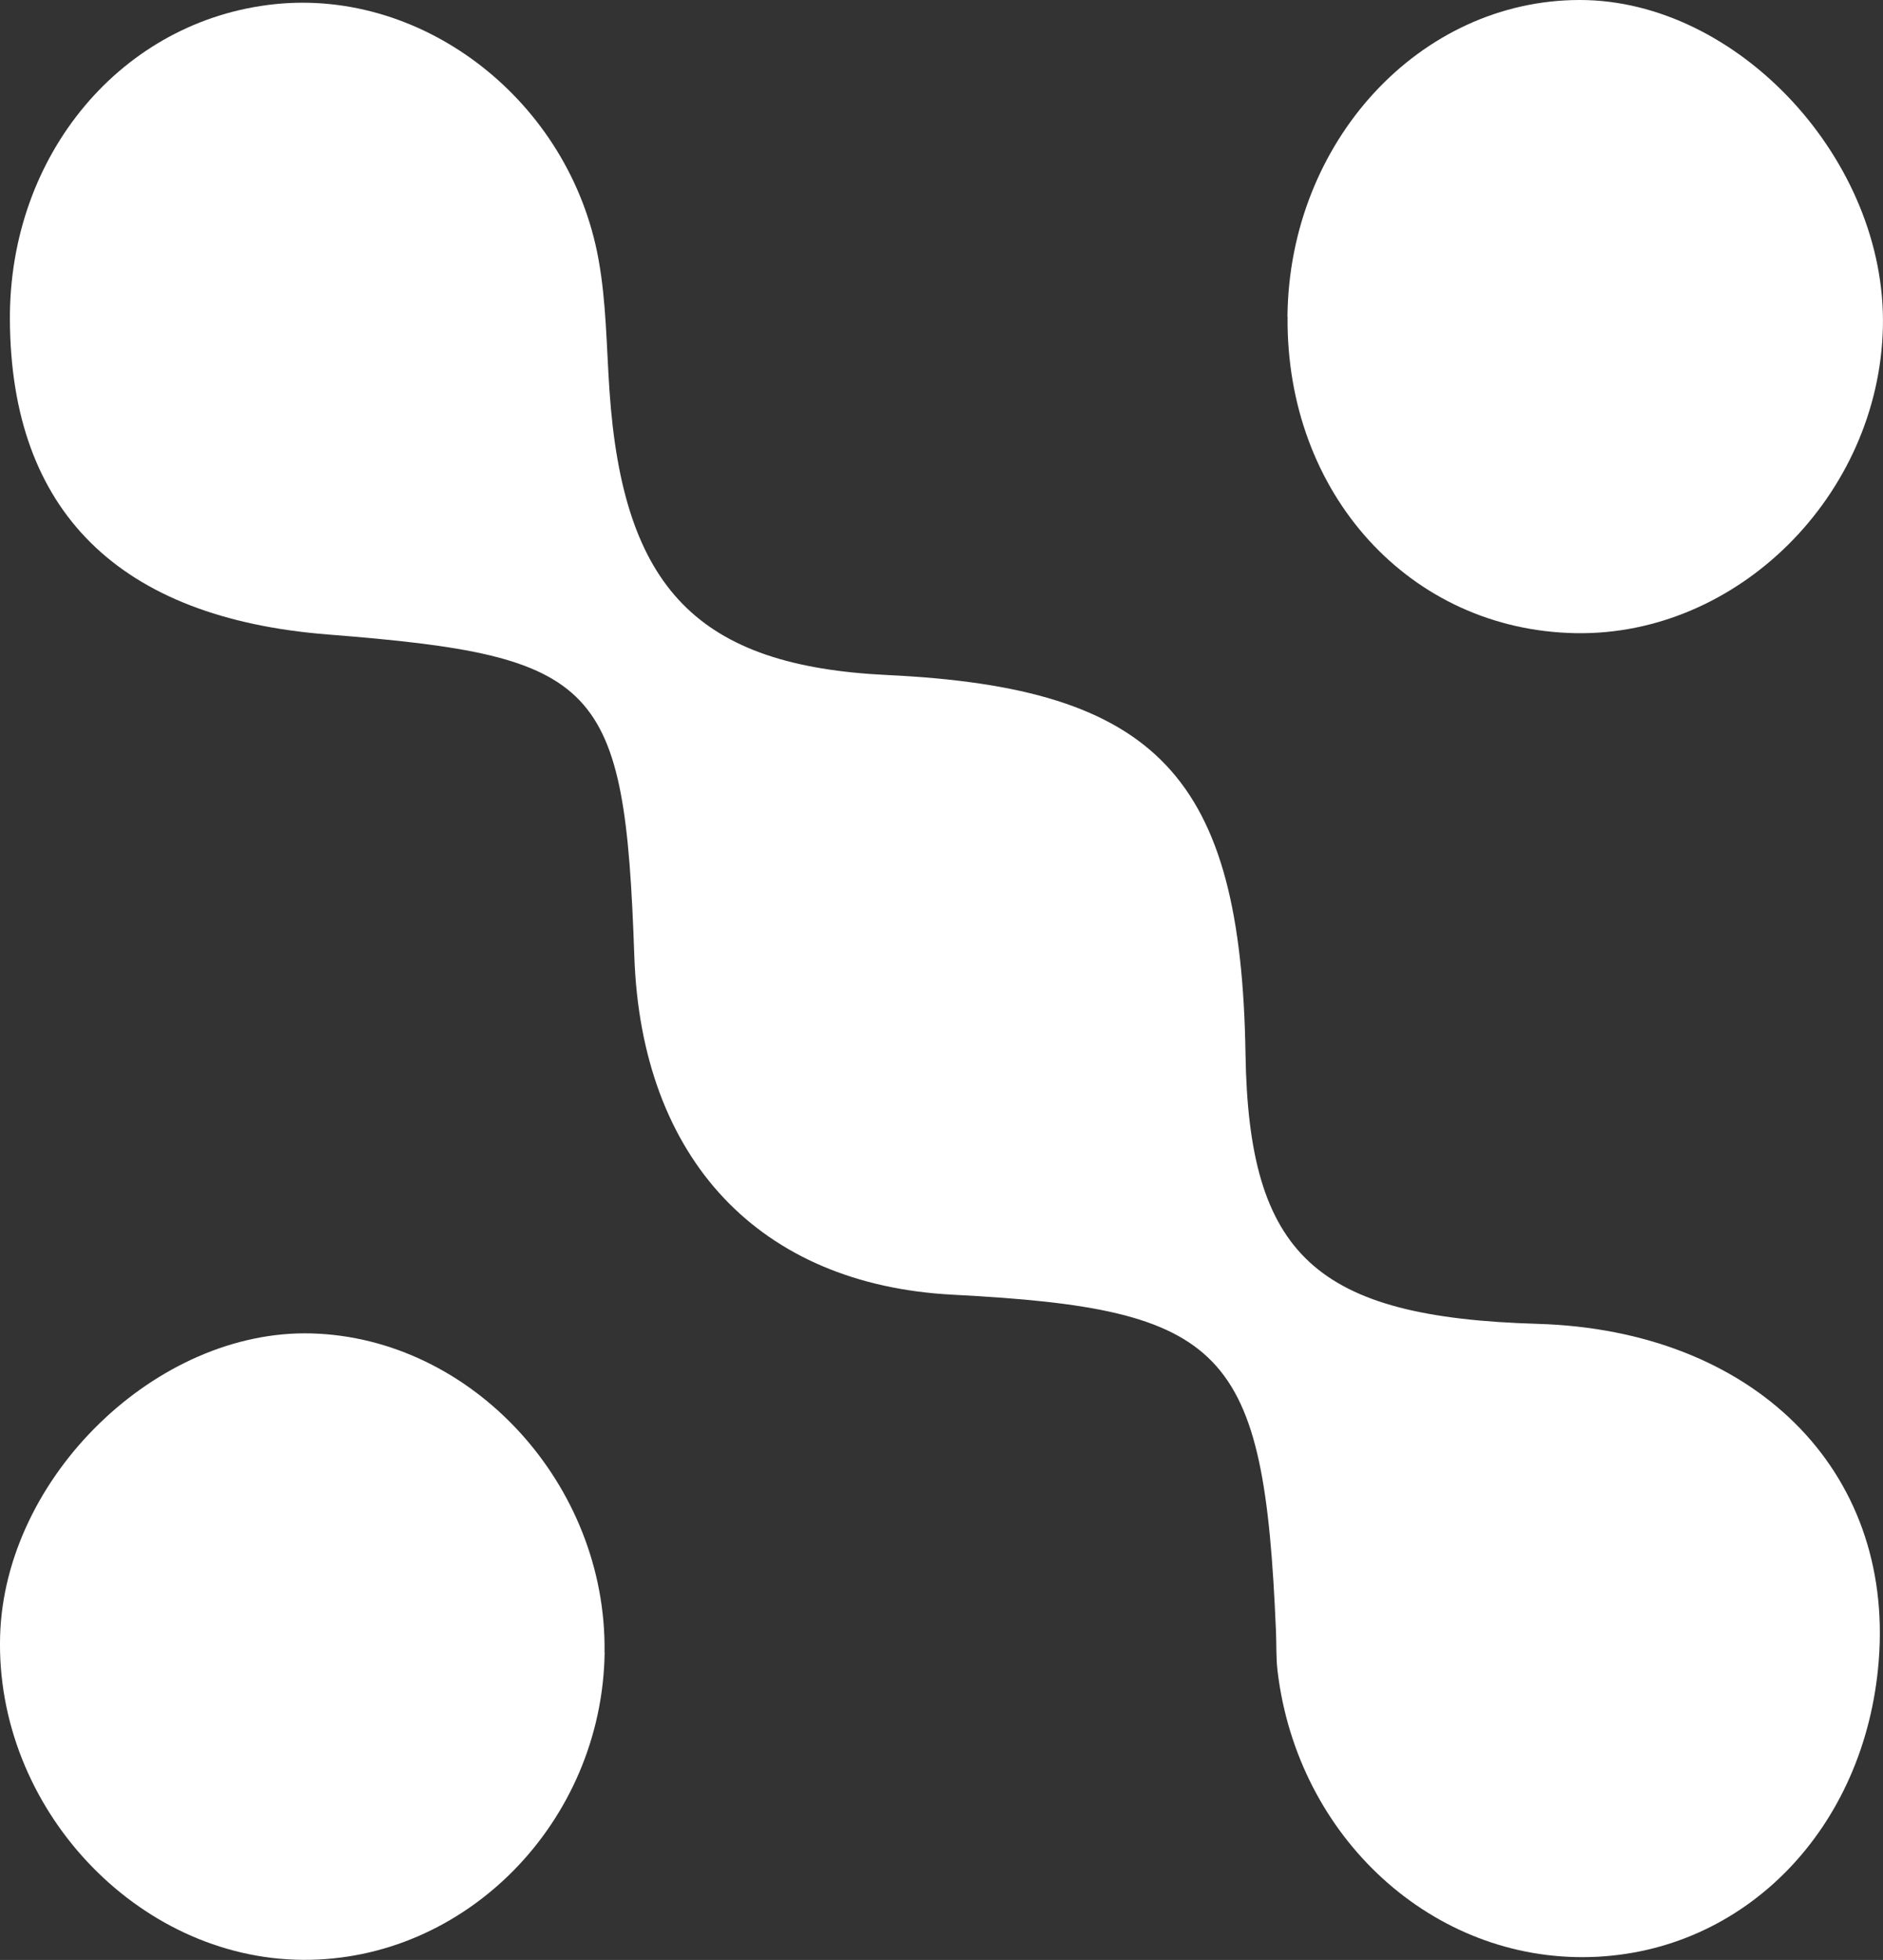
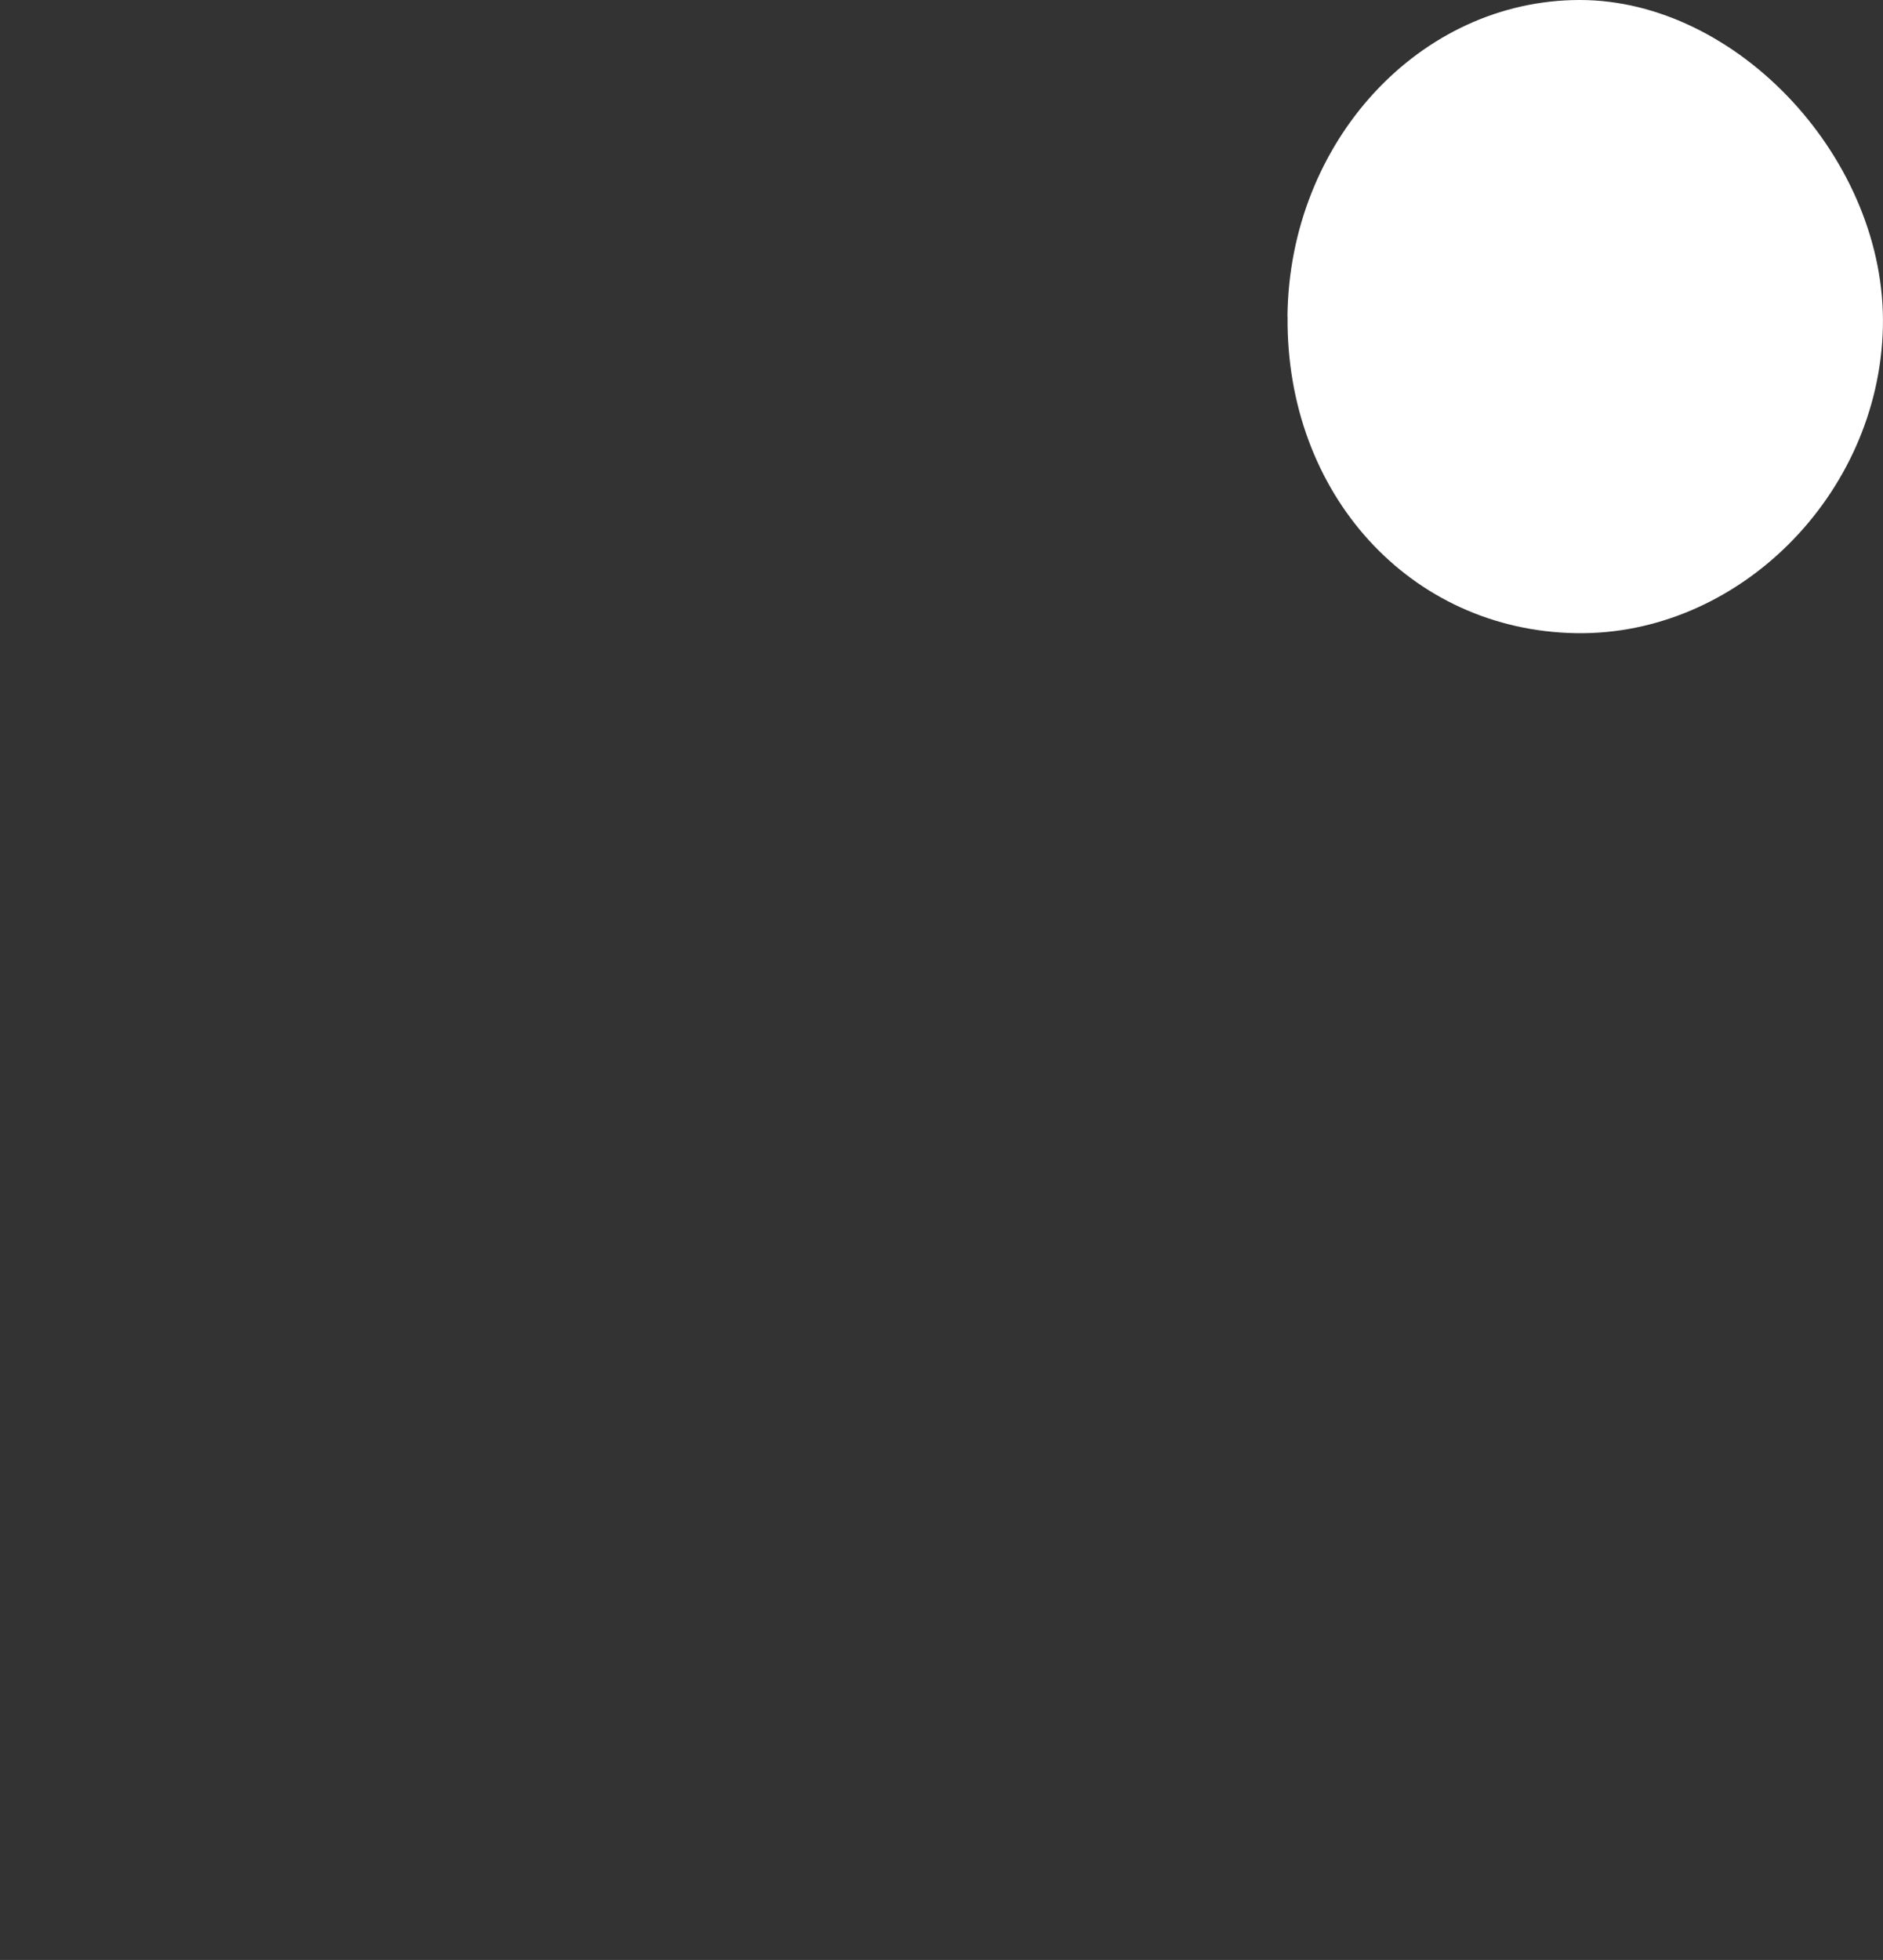
<svg xmlns="http://www.w3.org/2000/svg" xmlns:ns1="http://sodipodi.sourceforge.net/DTD/sodipodi-0.dtd" xmlns:ns2="http://www.inkscape.org/namespaces/inkscape" id="Layer_2" data-name="Layer 2" viewBox="0 0 167.42 174.18" version="1.1" ns1:docname="Asset 2.svg" ns2:version="1.1.2 (b8e25be8, 2022-02-05)">
  <rect x="0" y="0" width="167.42" height="174.18" fill="#333333" stroke="none" />
  <ns1:namedview id="namedview838" pagecolor="#ffffff" bordercolor="#666666" borderopacity="1.0" ns2:pageshadow="2" ns2:pageopacity="0.0" ns2:pagecheckerboard="0" showgrid="false" ns2:zoom="3.1404294" ns2:cx="83.587294" ns2:cy="87.09" ns2:window-width="1440" ns2:window-height="769" ns2:window-x="0" ns2:window-y="25" ns2:window-maximized="1" ns2:current-layer="g834" />
  <defs id="defs826">
    <style id="style824">
      .cls-1 {
        fill: #000;
        stroke-width: 0px;
      }
    </style>
  </defs>
  <g id="Layer_30" data-name="Layer 30">
    <g id="g834">
-       <path class="cls-1" d="M.88,28.4C.81,13.73,10.84,1.79,24.43.37c13.32-1.39,26.23,8.65,28.78,22.65.7,3.83.71,7.79.98,11.7,1.2,17.63,7.88,24.47,24.71,25.27,24.01,1.14,31.45,9.01,31.84,33.68.28,17.91,6.23,23.4,25.97,23.98,19.16.56,31.69,12.94,30.33,29.96-1.18,14.89-11.91,25.91-25.61,26.31-14,.41-26.06-10.57-27.84-25.41-.14-1.16-.09-2.35-.14-3.52-1.06-25.2-4.39-28.67-28.73-29.93-17.19-.89-27.69-12.03-28.32-30.05-.85-24.42-3.02-26.71-27.21-28.62C10.55,54.93.96,45.44.88,28.4Z" id="path828" style="fill:#ffffff;fill-opacity:1" />
-       <path class="cls-1" d="M53.76,146.86c-.22,15.07-12.36,27.42-26.86,27.31-14.77-.11-27.33-13.57-26.89-28.79.41-14.14,13.92-27.25,27.68-26.88,14.29.39,26.28,13.43,26.06,28.36Z" id="path830" style="fill:#ffffff;fill-opacity:1" />
+       <path class="cls-1" d="M53.76,146.86Z" id="path830" style="fill:#ffffff;fill-opacity:1" />
      <path class="cls-1" d="M114.47,28.14C114.62,12.59,126.23.01,140.45,0c14.08-.01,27.32,14.28,26.96,29.11-.36,14.92-12.91,27.4-27.29,27.16-14.74-.25-25.79-12.37-25.64-28.13Z" id="path832" style="fill:#ffffff;fill-opacity:1" />
    </g>
  </g>
</svg>